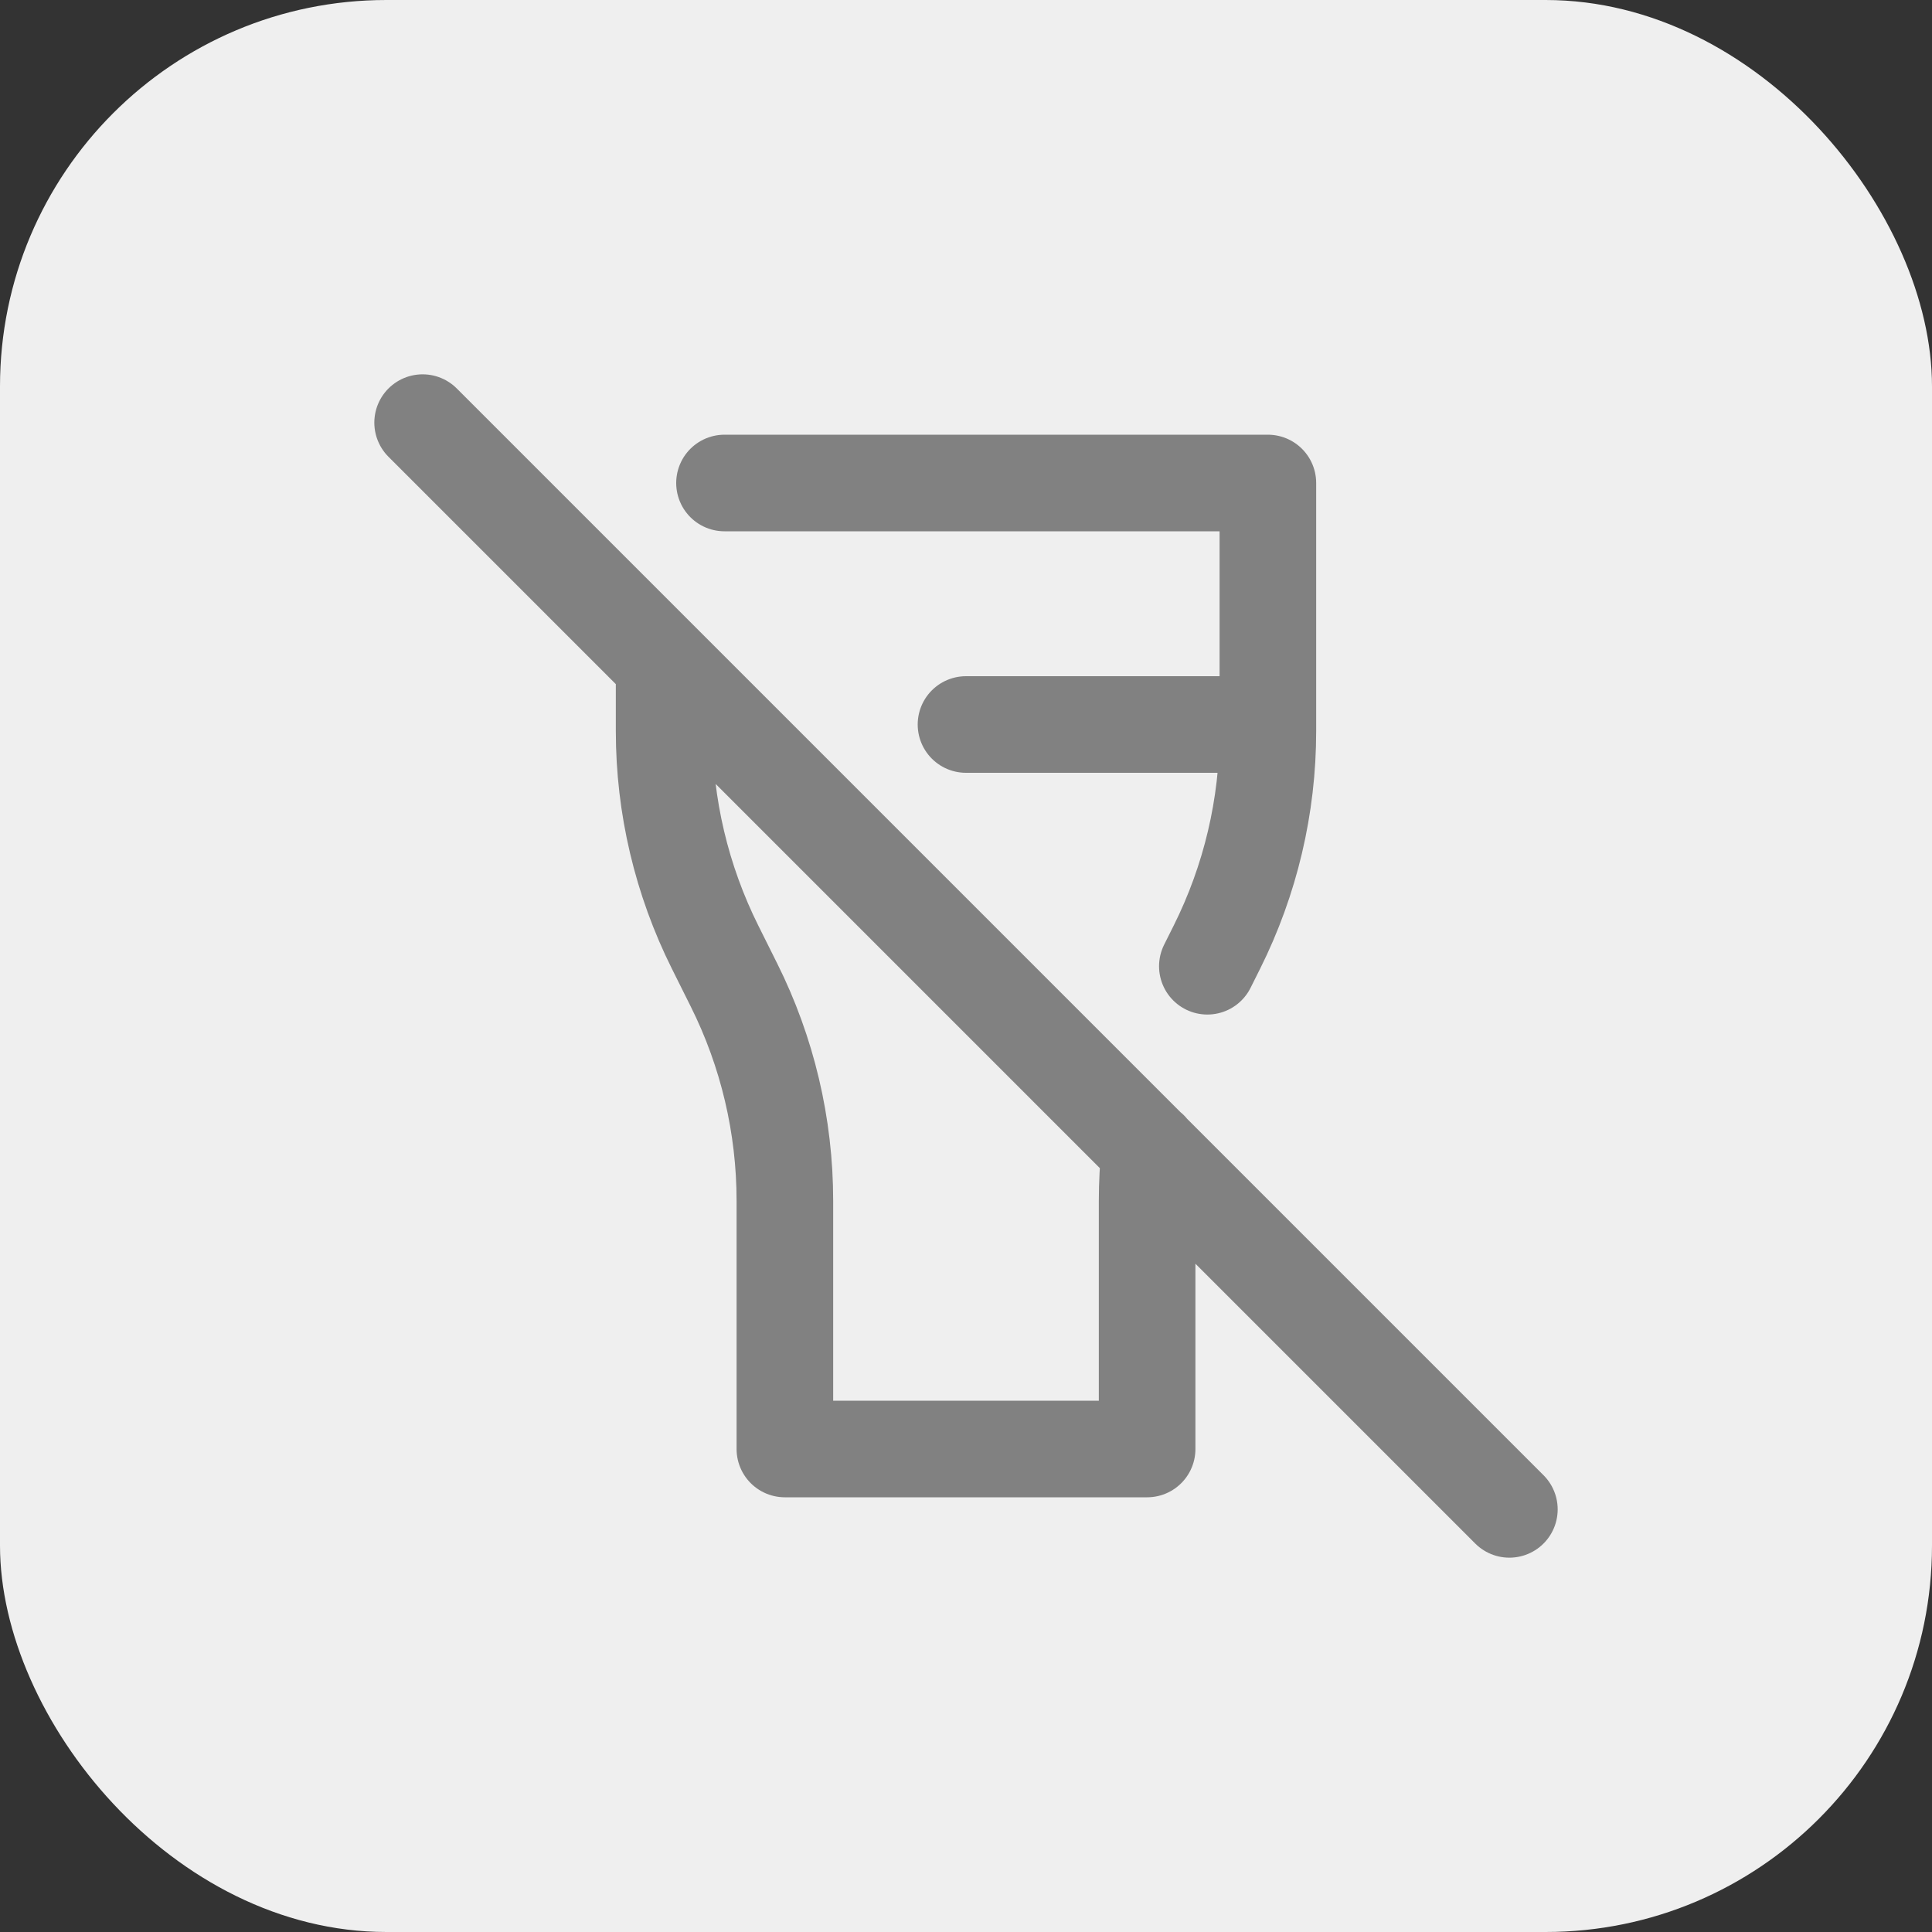
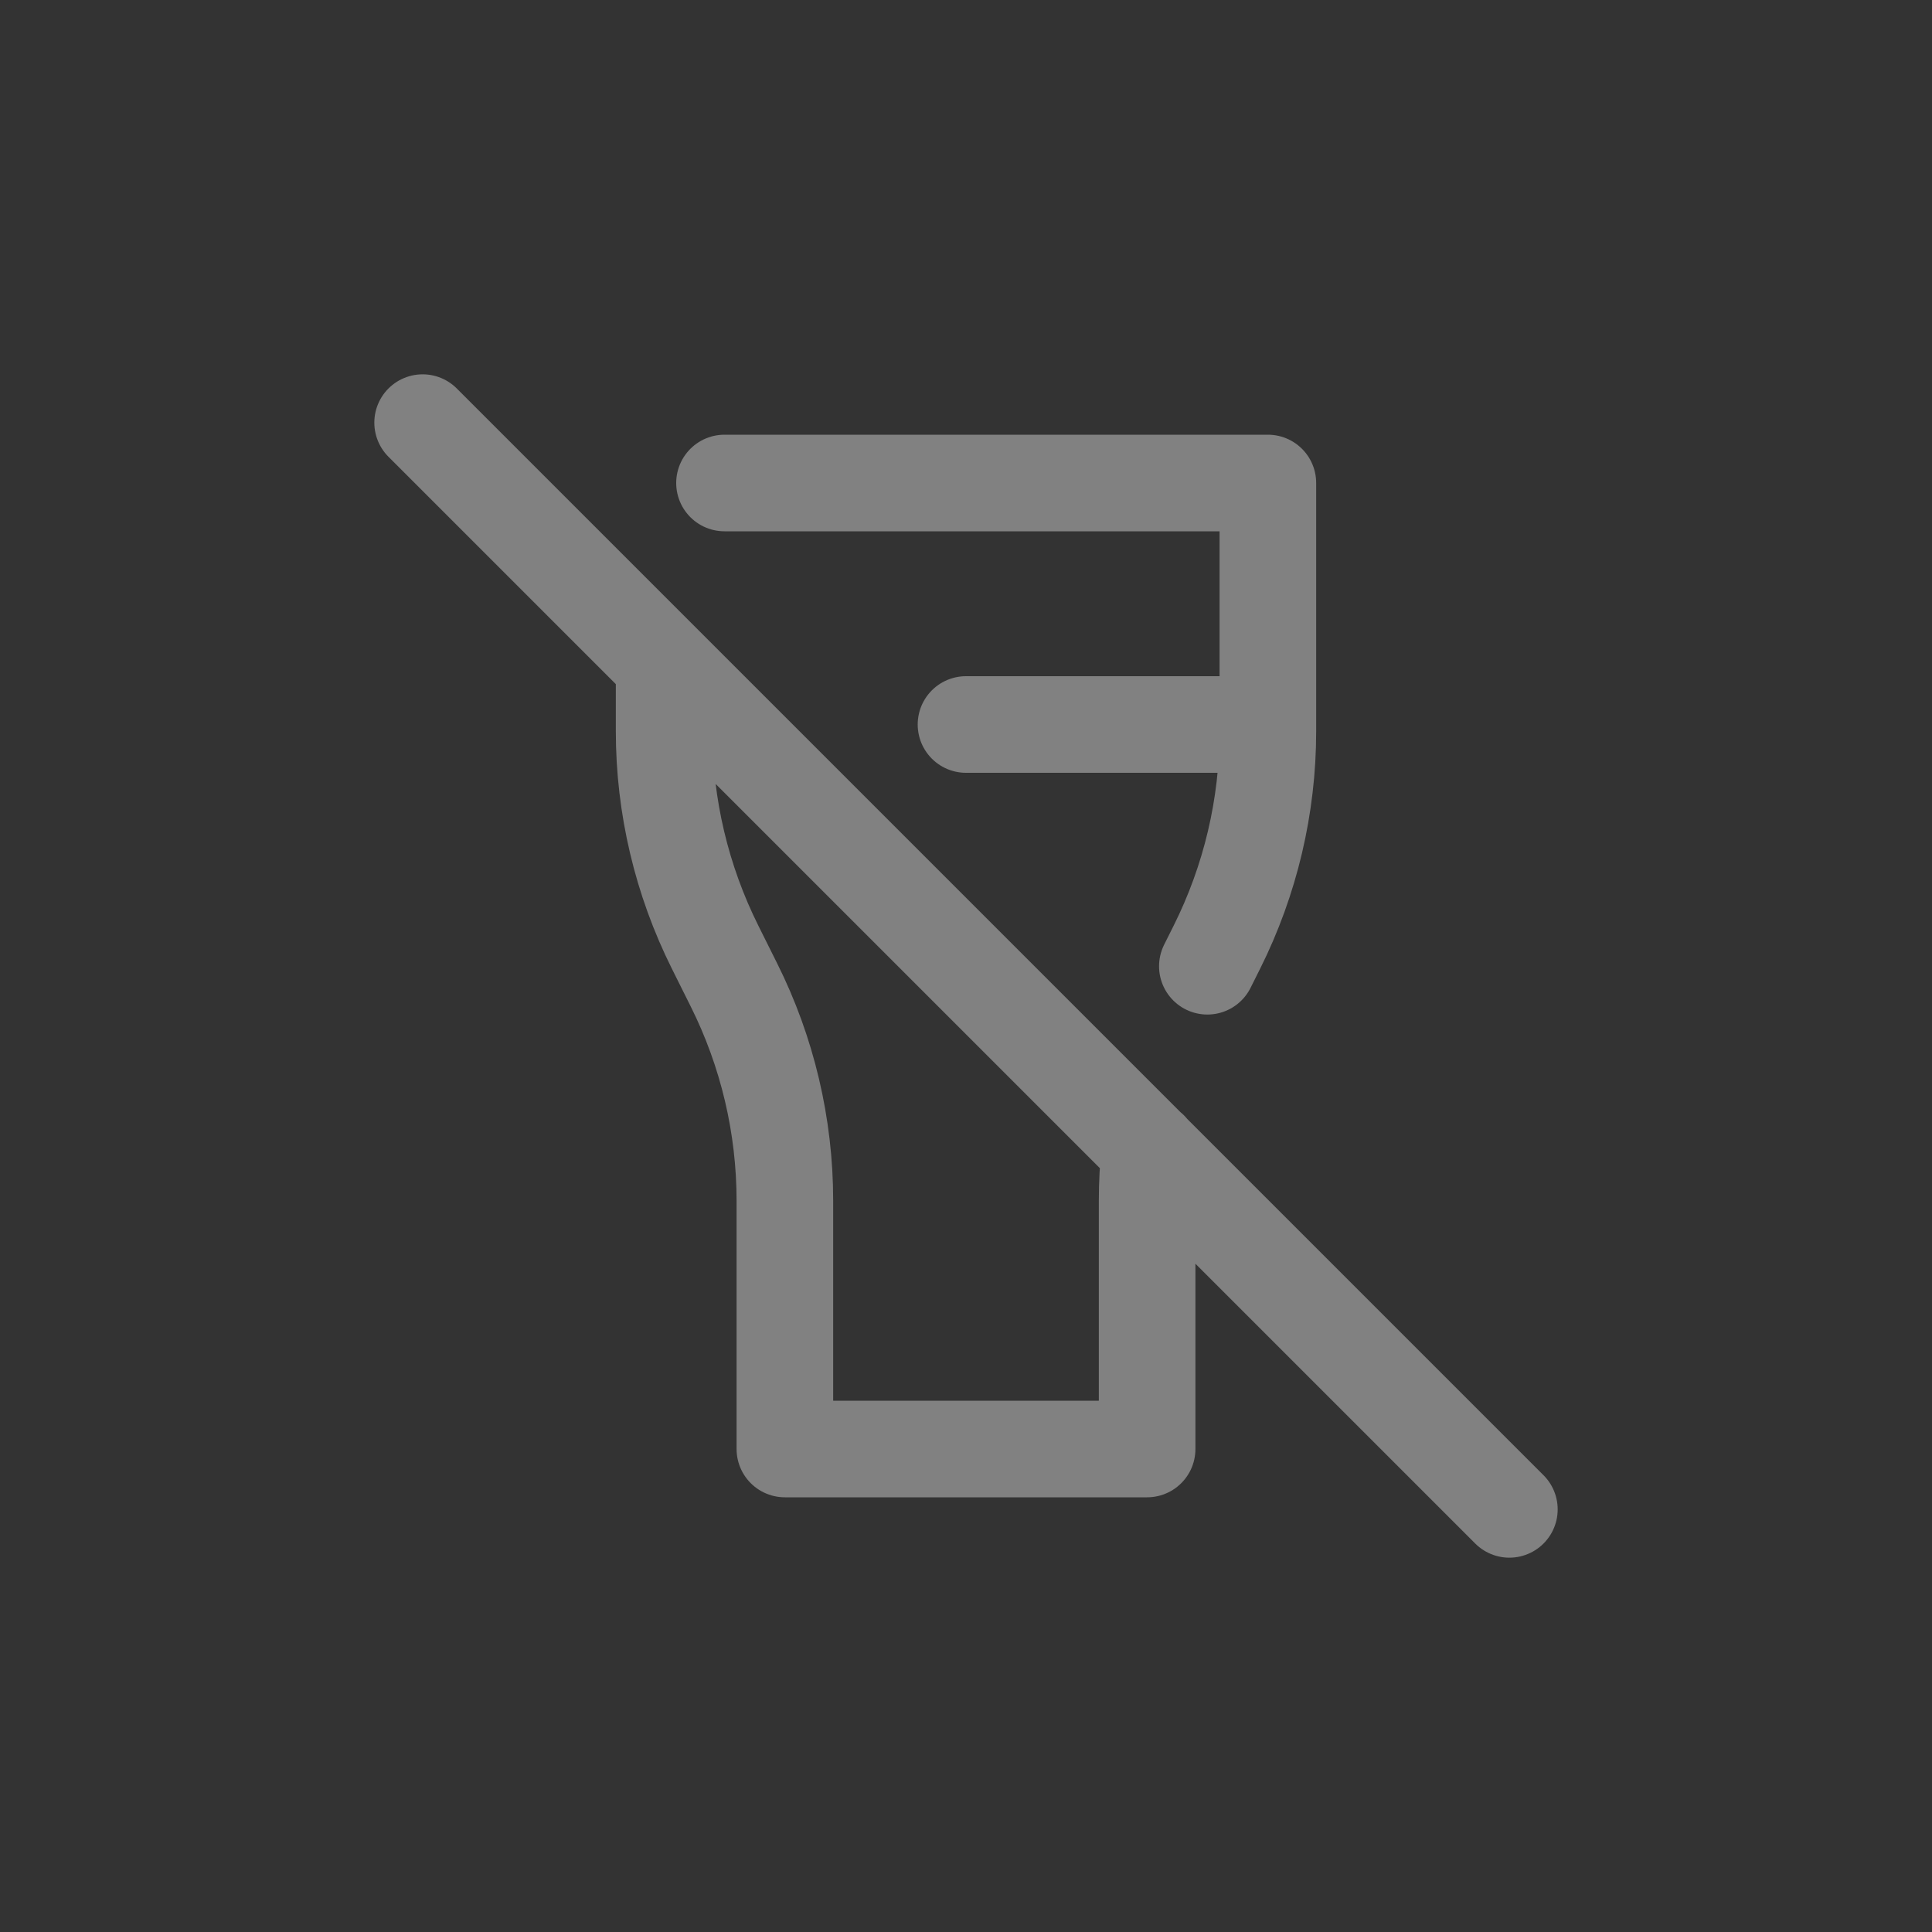
<svg xmlns="http://www.w3.org/2000/svg" width="40" height="40" viewBox="0 0 40 40" fill="none">
  <rect x="0" y="0" width="40" height="40" fill="#333333" stroke="none" />
-   <rect width="40" height="40" rx="8" fill="#EFEFEF" />
  <path d="M13.75 13.75V15.139C13.75 16.691 14.113 18.223 14.806 19.611L15.194 20.389C15.888 21.777 16.25 23.309 16.25 24.861V30H23.75V24.861C23.75 24.506 23.769 24.152 23.806 23.799M24.997 20.005L25.194 19.611C25.888 18.223 26.25 16.691 26.25 15.139V10H15M13.75 15H15M20 15H26.25M8.75 8.75L31.25 31.25" stroke="#818181" stroke-width="2" stroke-linecap="round" stroke-linejoin="round" />
</svg>